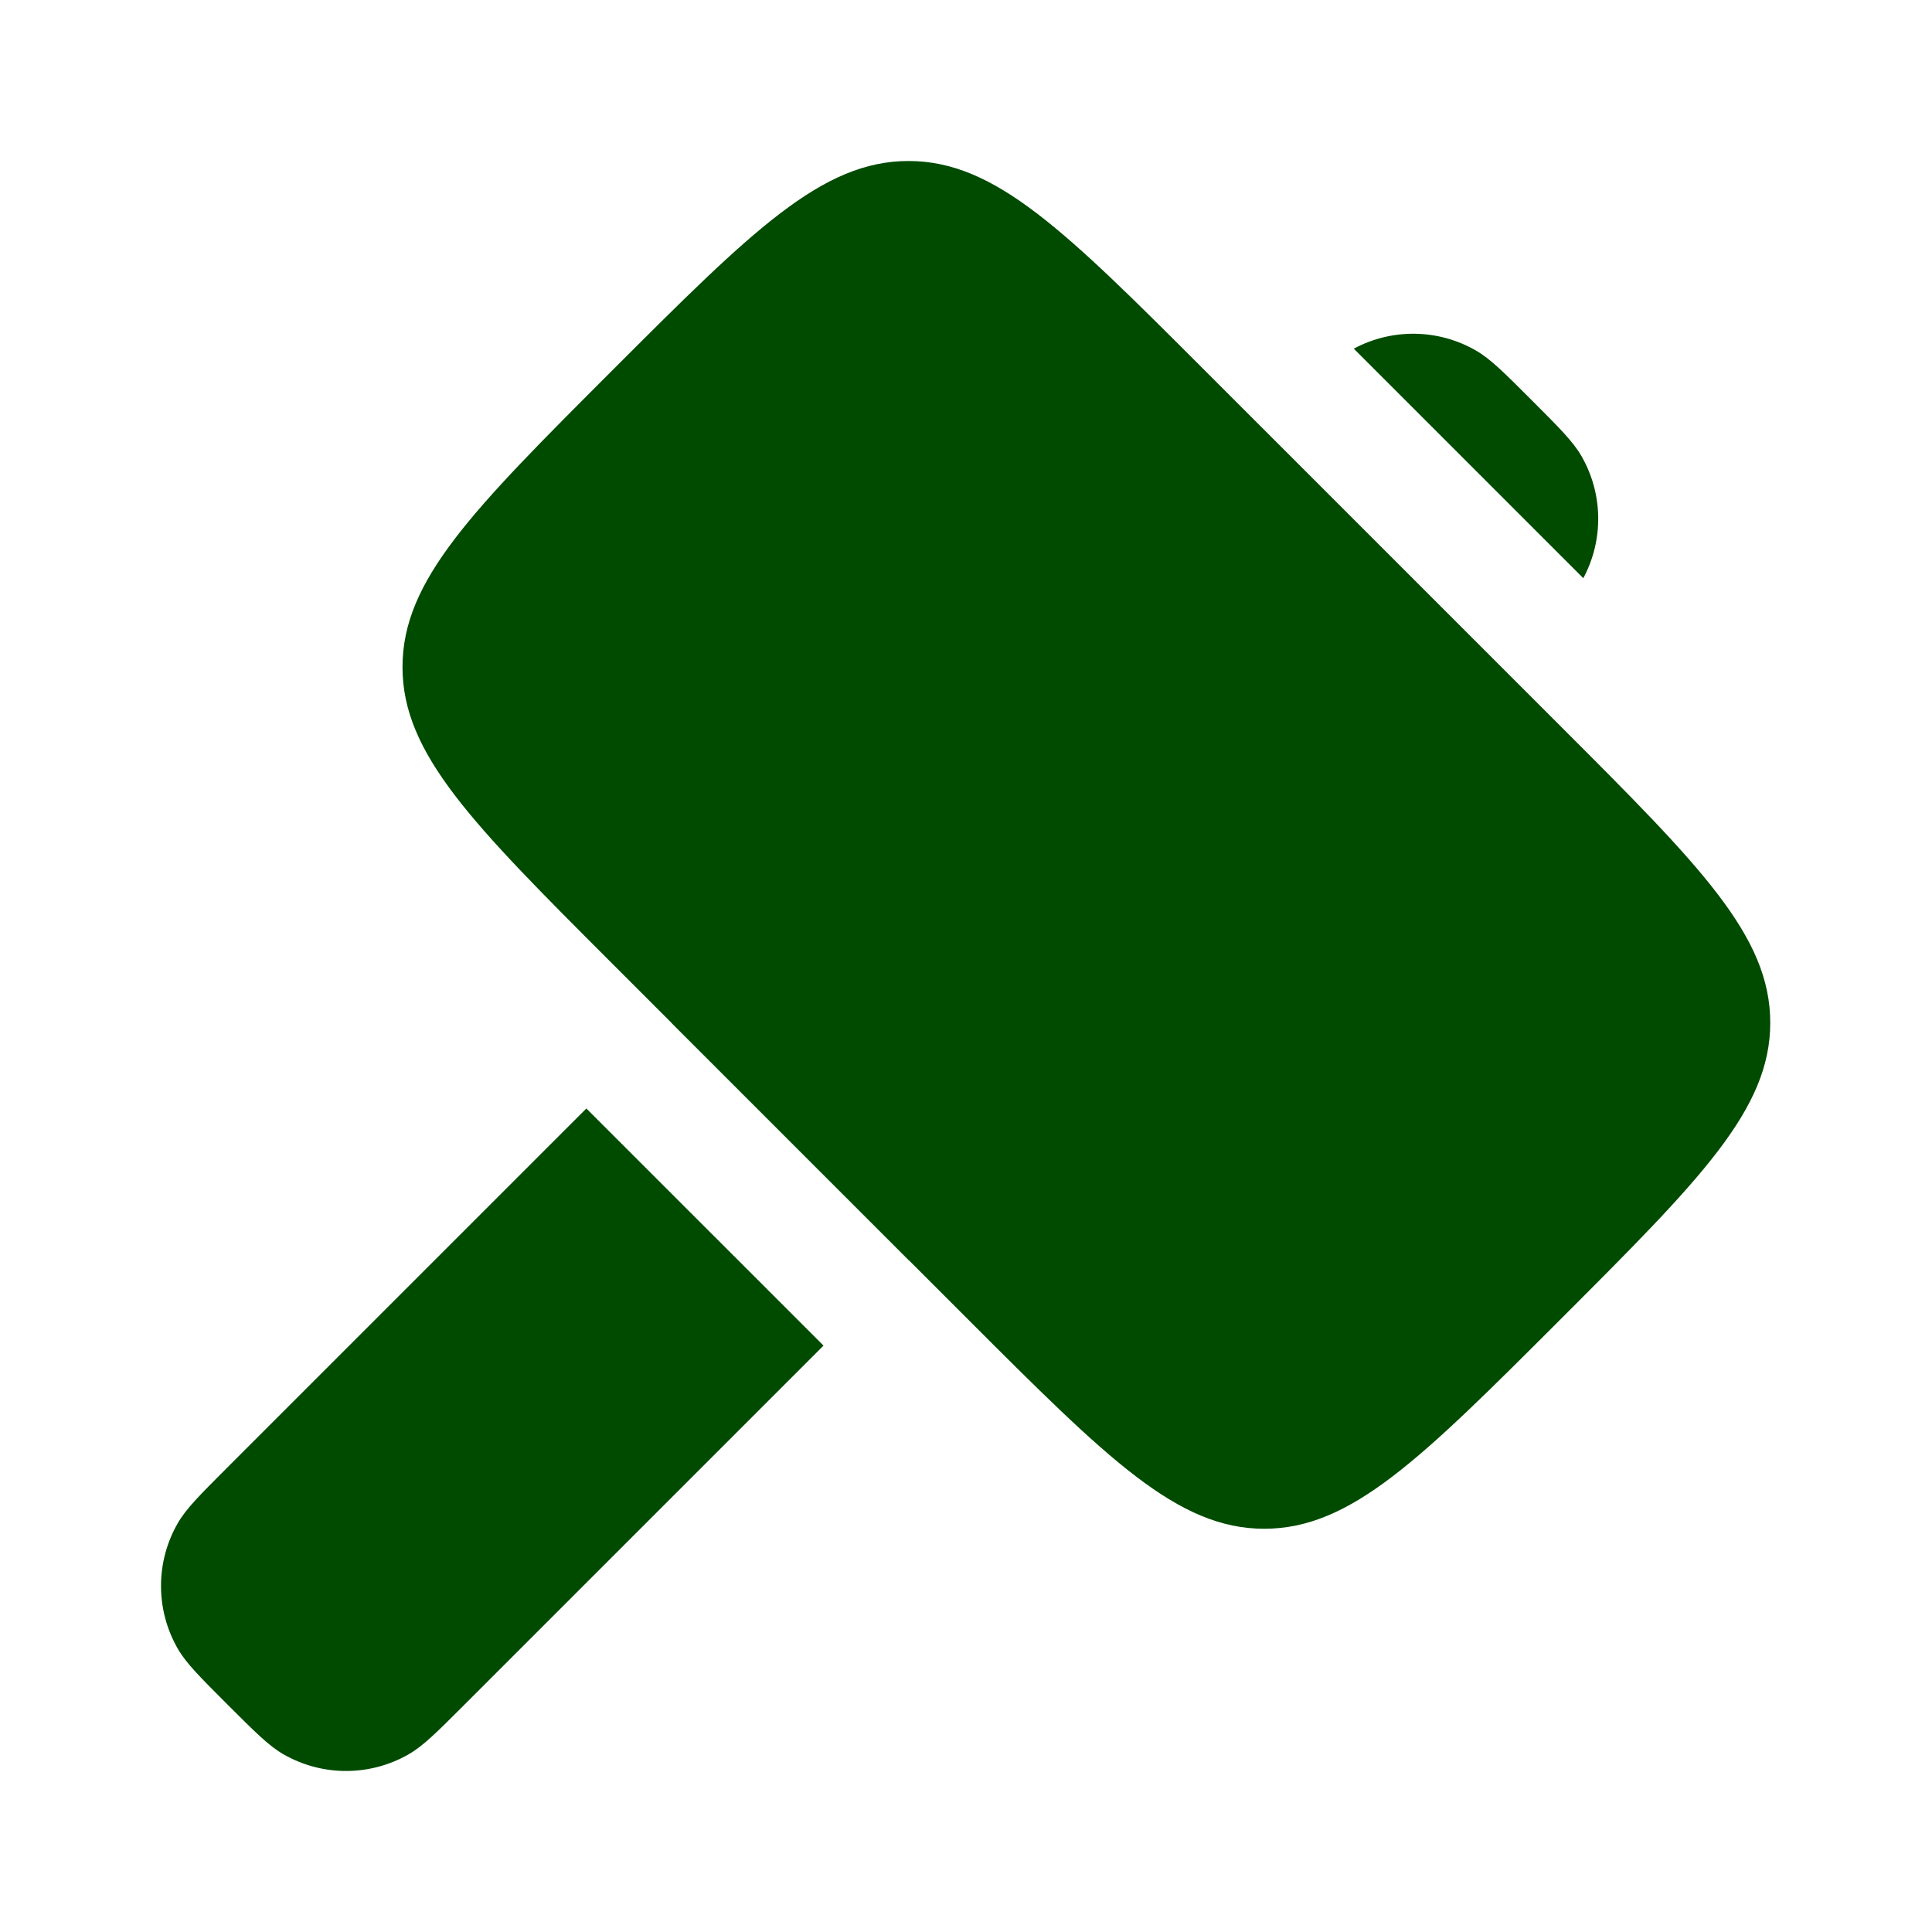
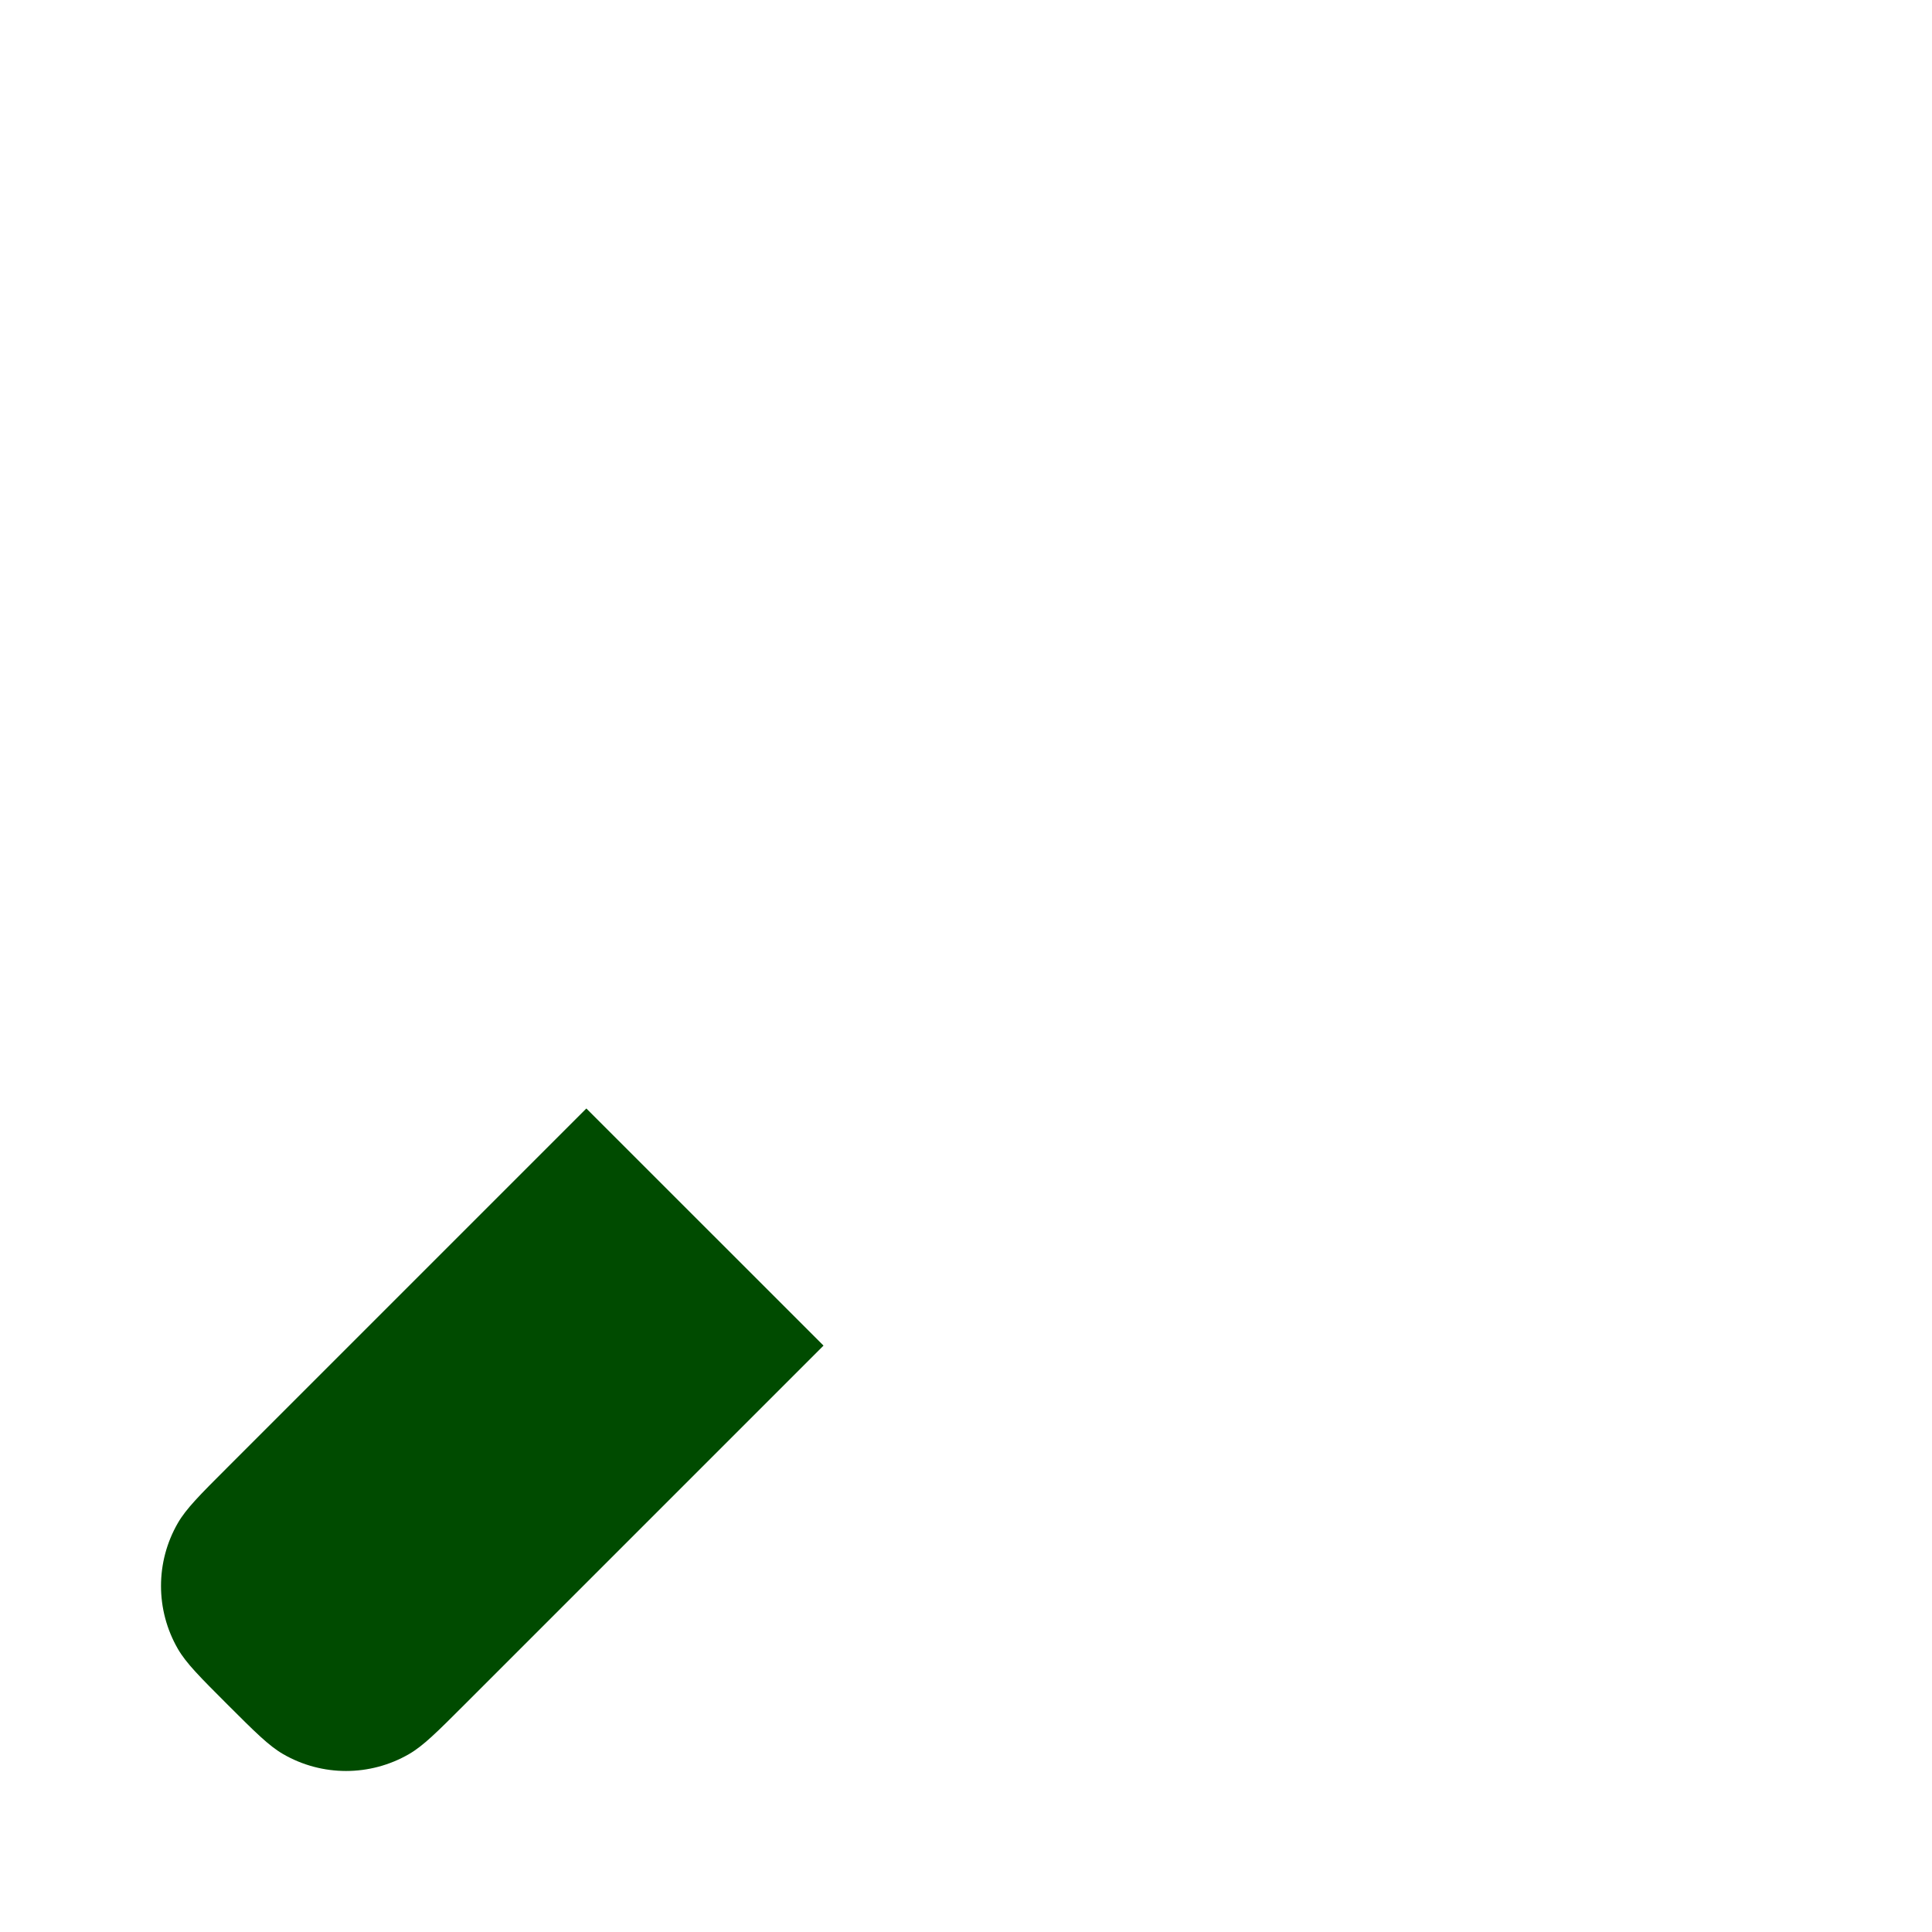
<svg xmlns="http://www.w3.org/2000/svg" width="60" height="60" viewBox="0 0 60 60" fill="none">
-   <path d="M19.009 11.509C23.349 7.17 25.519 5 28.215 5C30.912 5 33.081 7.17 37.421 11.509L48.468 22.556C52.808 26.896 54.977 29.066 54.977 31.762C54.977 34.459 52.808 36.628 48.468 40.968C44.128 45.308 41.959 47.477 39.262 47.477C36.566 47.477 34.396 45.308 30.056 40.968L19.009 29.921C14.67 25.581 12.5 23.412 12.5 20.715C12.5 18.019 14.67 15.849 19.009 11.509Z" fill="#004B00" />
  <path d="M18.21 34.425L7.065 45.57C6.208 46.426 5.78 46.855 5.523 47.3C4.826 48.508 4.826 49.997 5.523 51.206C5.78 51.651 6.208 52.079 7.064 52.935C7.921 53.791 8.349 54.219 8.794 54.476C10.002 55.174 11.491 55.174 12.7 54.476C13.145 54.219 13.573 53.791 14.429 52.935L25.575 41.789L18.21 34.425Z" fill="#004B00" />
-   <path d="M20.862 31.773L20.873 31.762L28.237 39.127L28.226 39.138L20.862 31.773Z" fill="#004B00" />
-   <path d="M49.171 17.956C49.808 16.768 49.788 15.332 49.111 14.159C48.854 13.714 48.426 13.286 47.57 12.43C46.714 11.573 46.286 11.145 45.84 10.888C44.668 10.211 43.231 10.191 42.043 10.828L49.171 17.956Z" fill="#004B00" />
</svg>